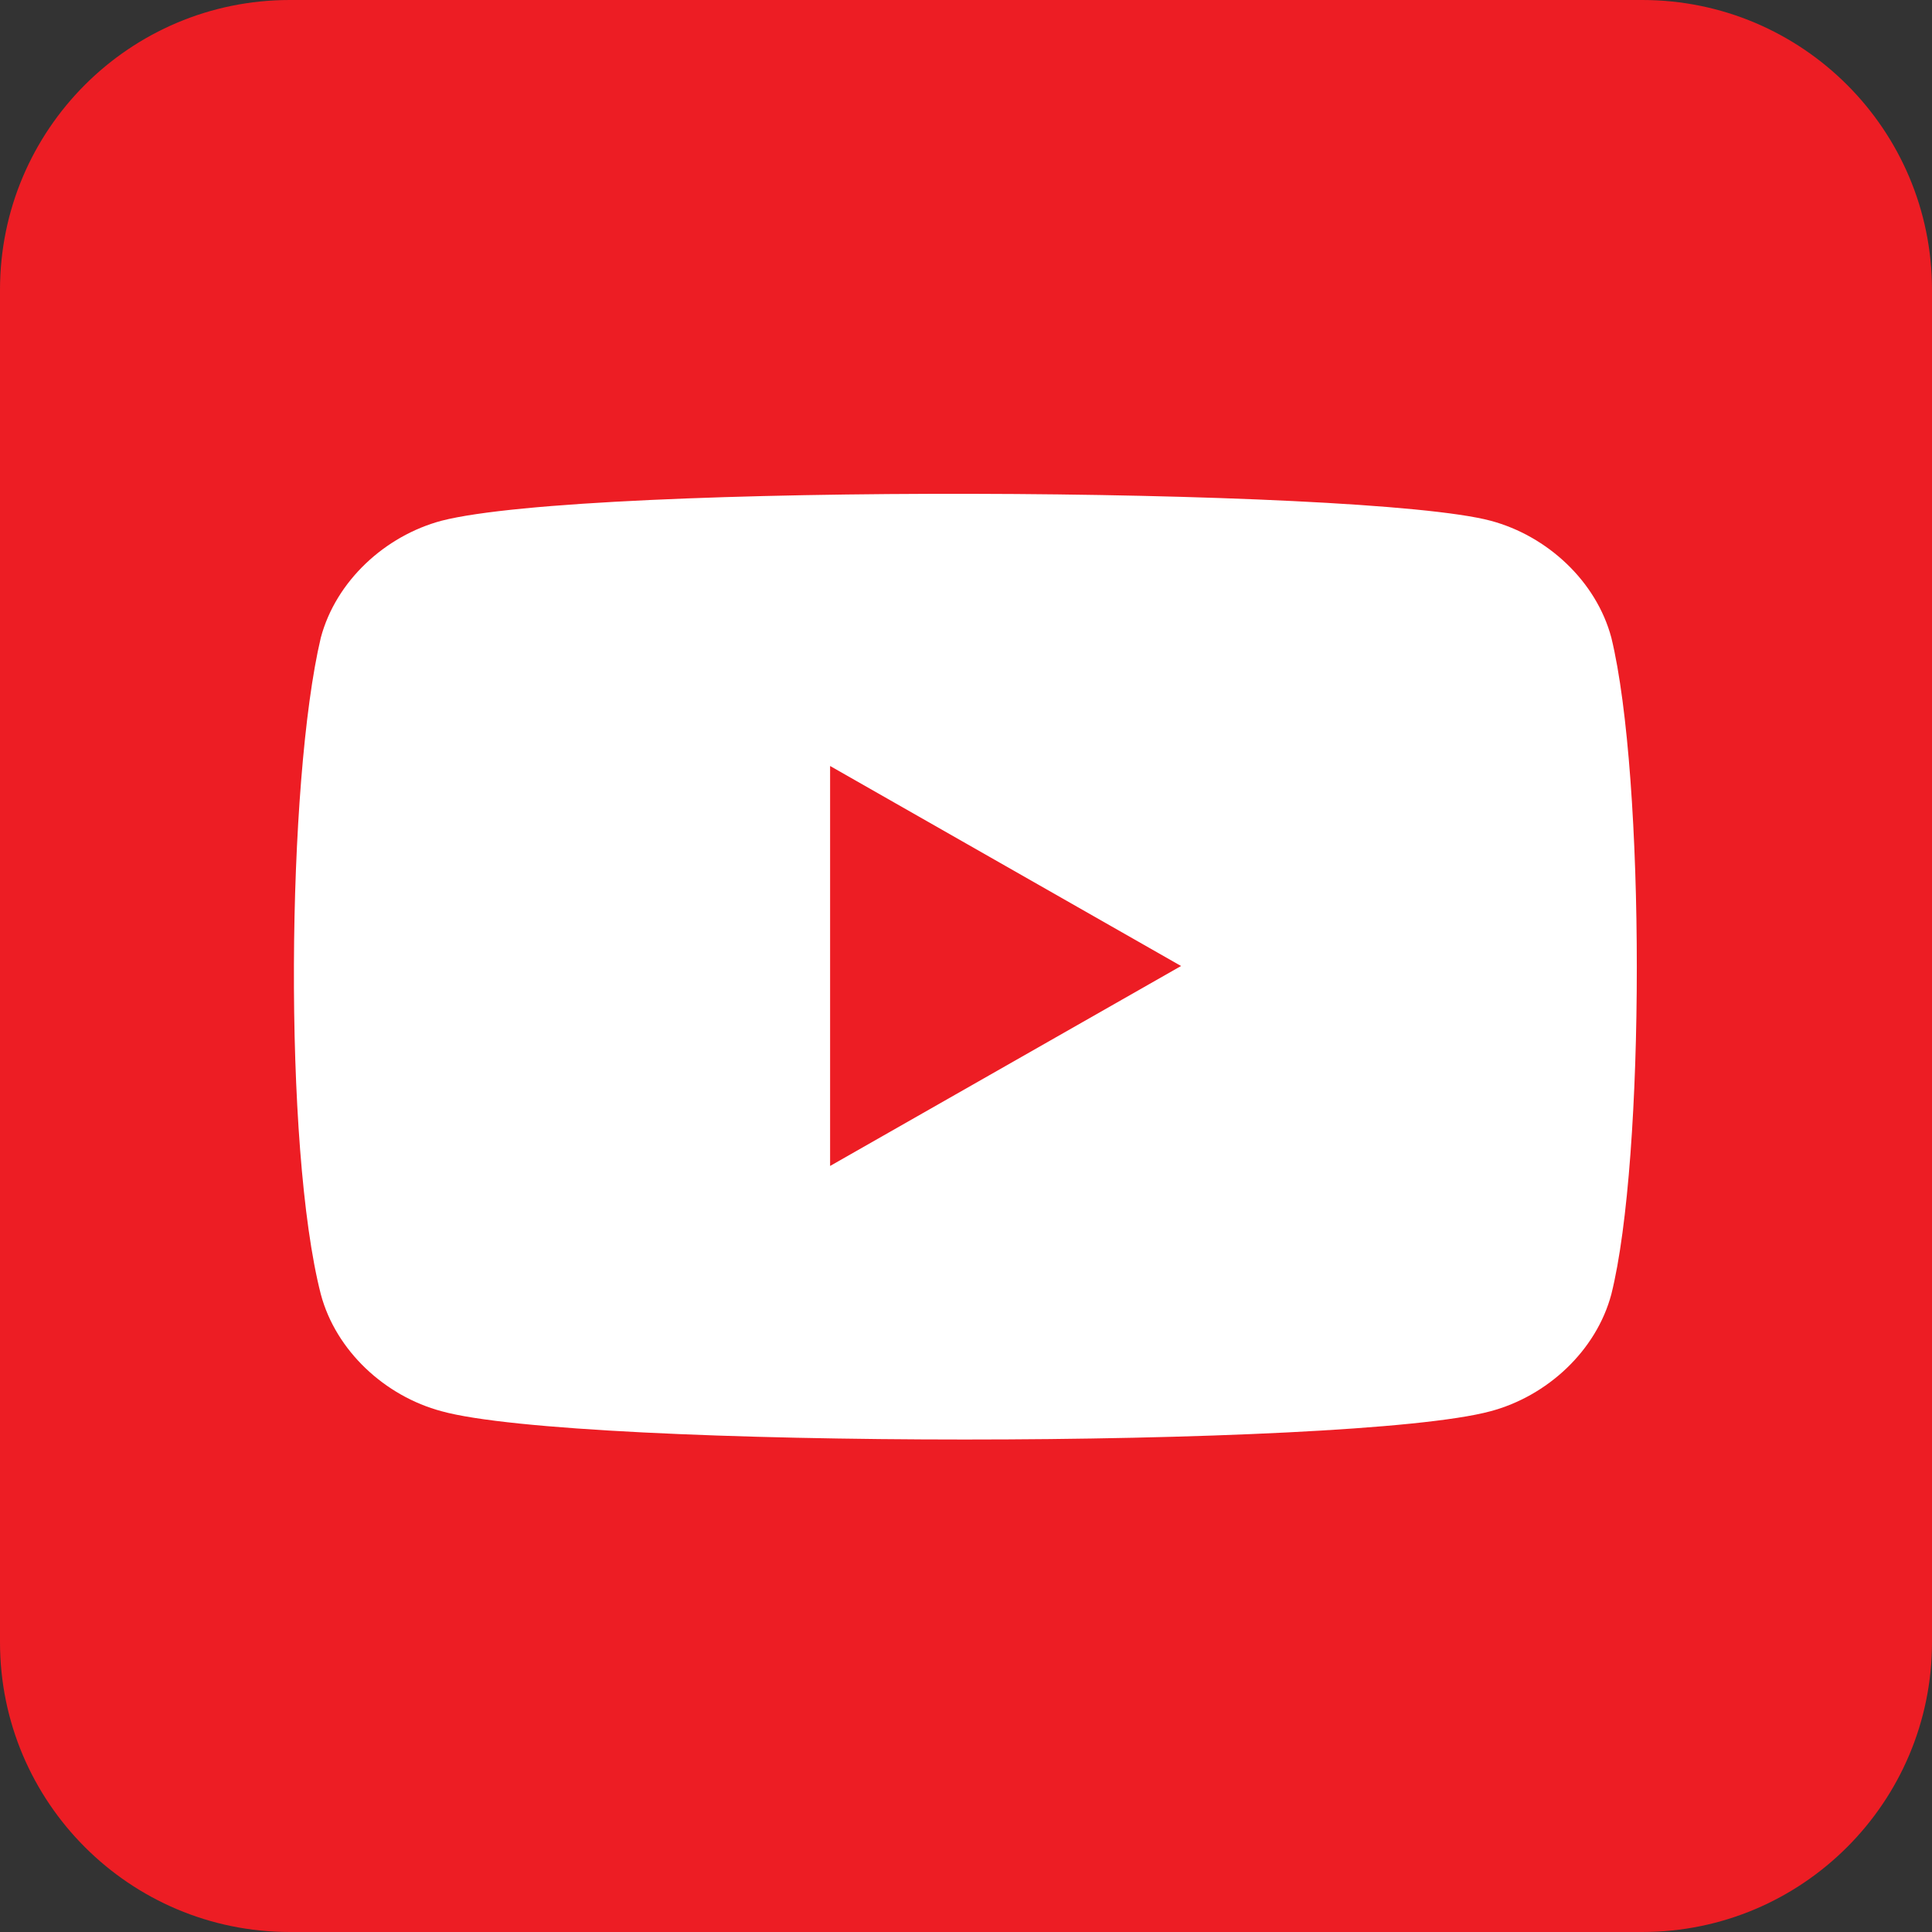
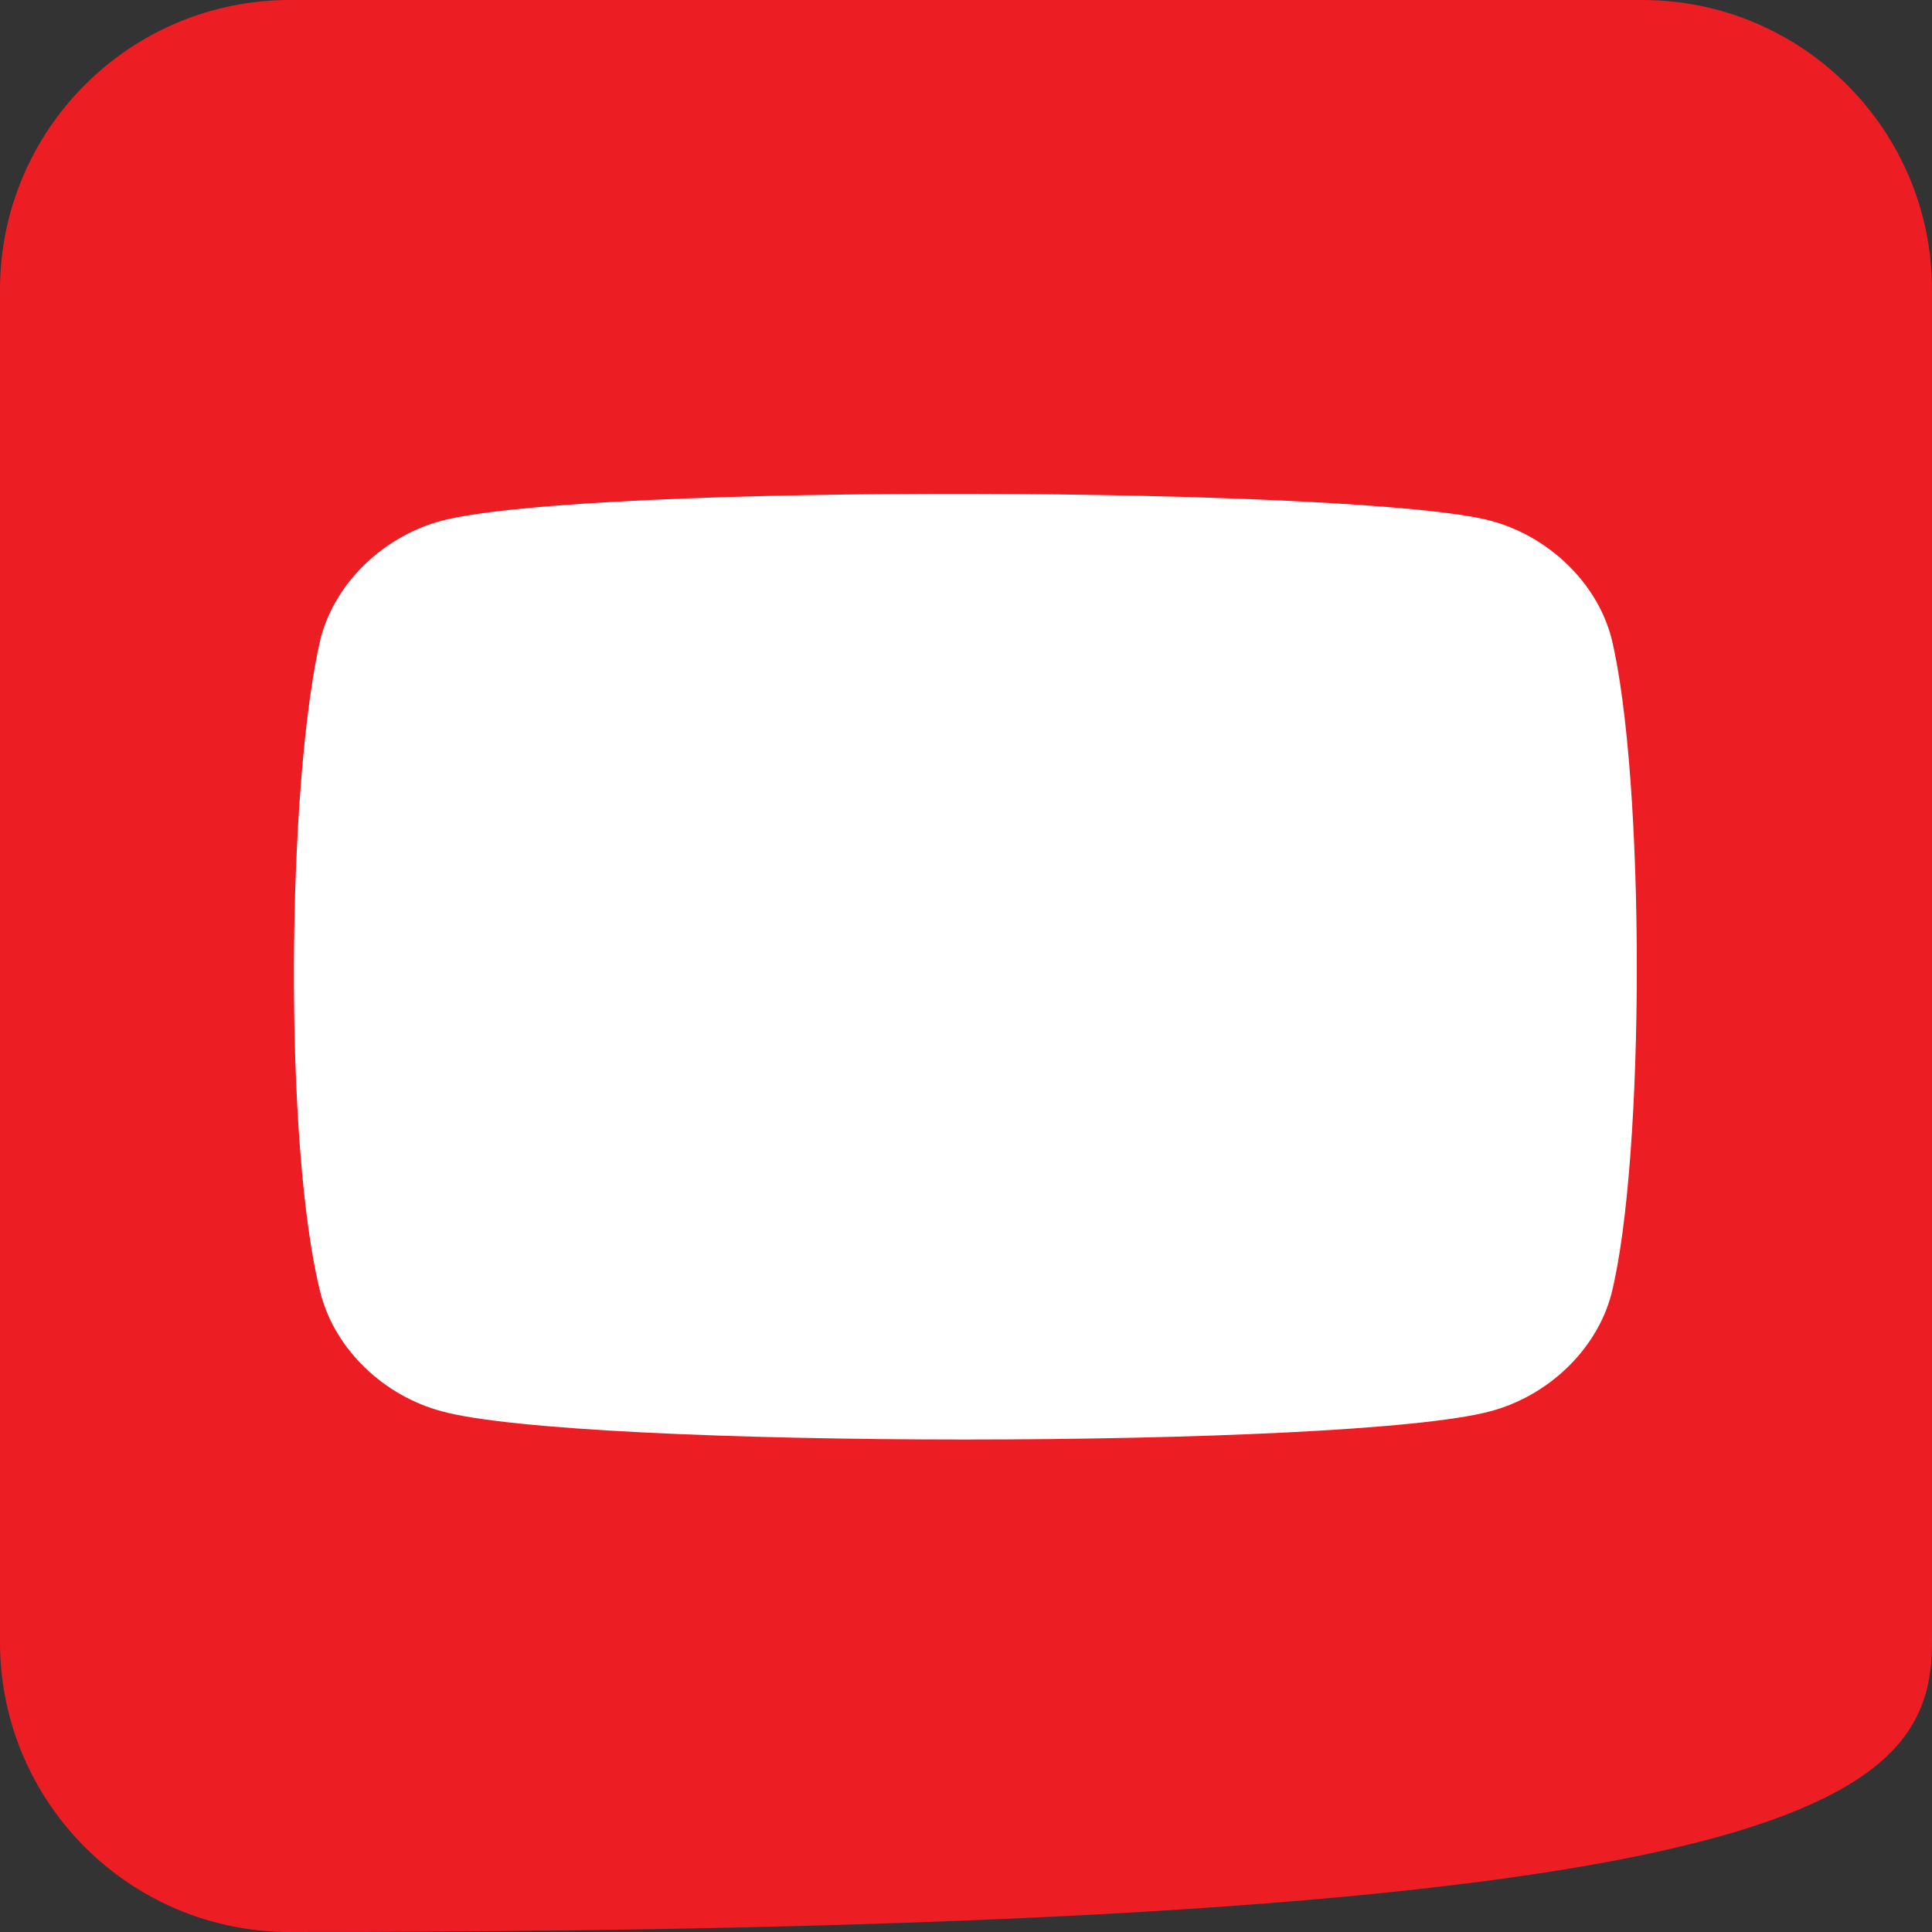
<svg xmlns="http://www.w3.org/2000/svg" width="38" height="38" viewBox="0 0 38 38" fill="none">
  <rect x="0" y="0" width="38" height="38" fill="#333333" stroke="none" />
-   <path d="M32.3 0H5.7C2.552 0 0 2.552 0 5.7V32.3C0 35.448 2.552 38 5.7 38H32.3C35.448 38 38 35.448 38 32.3V5.7C38 2.552 35.448 0 32.3 0Z" fill="#ED1D24" />
+   <path d="M32.3 0H5.7C2.552 0 0 2.552 0 5.7V32.3C0 35.448 2.552 38 5.7 38C35.448 38 38 35.448 38 32.3V5.7C38 2.552 35.448 0 32.3 0Z" fill="#ED1D24" />
  <path d="M31.693 12.542C31.396 11.429 30.431 10.539 29.318 10.242C26.795 9.574 11.58 9.499 8.685 10.242C7.572 10.539 6.607 11.429 6.31 12.542C5.642 15.363 5.568 22.562 6.31 25.456C6.607 26.57 7.572 27.46 8.685 27.757C11.357 28.499 26.572 28.499 29.318 27.757C30.431 27.46 31.396 26.57 31.693 25.456C32.361 22.785 32.361 15.289 31.693 12.542Z" fill="white" />
-   <path d="M16.327 15.066V22.933L23.23 19" fill="#ED1D24" />
</svg>